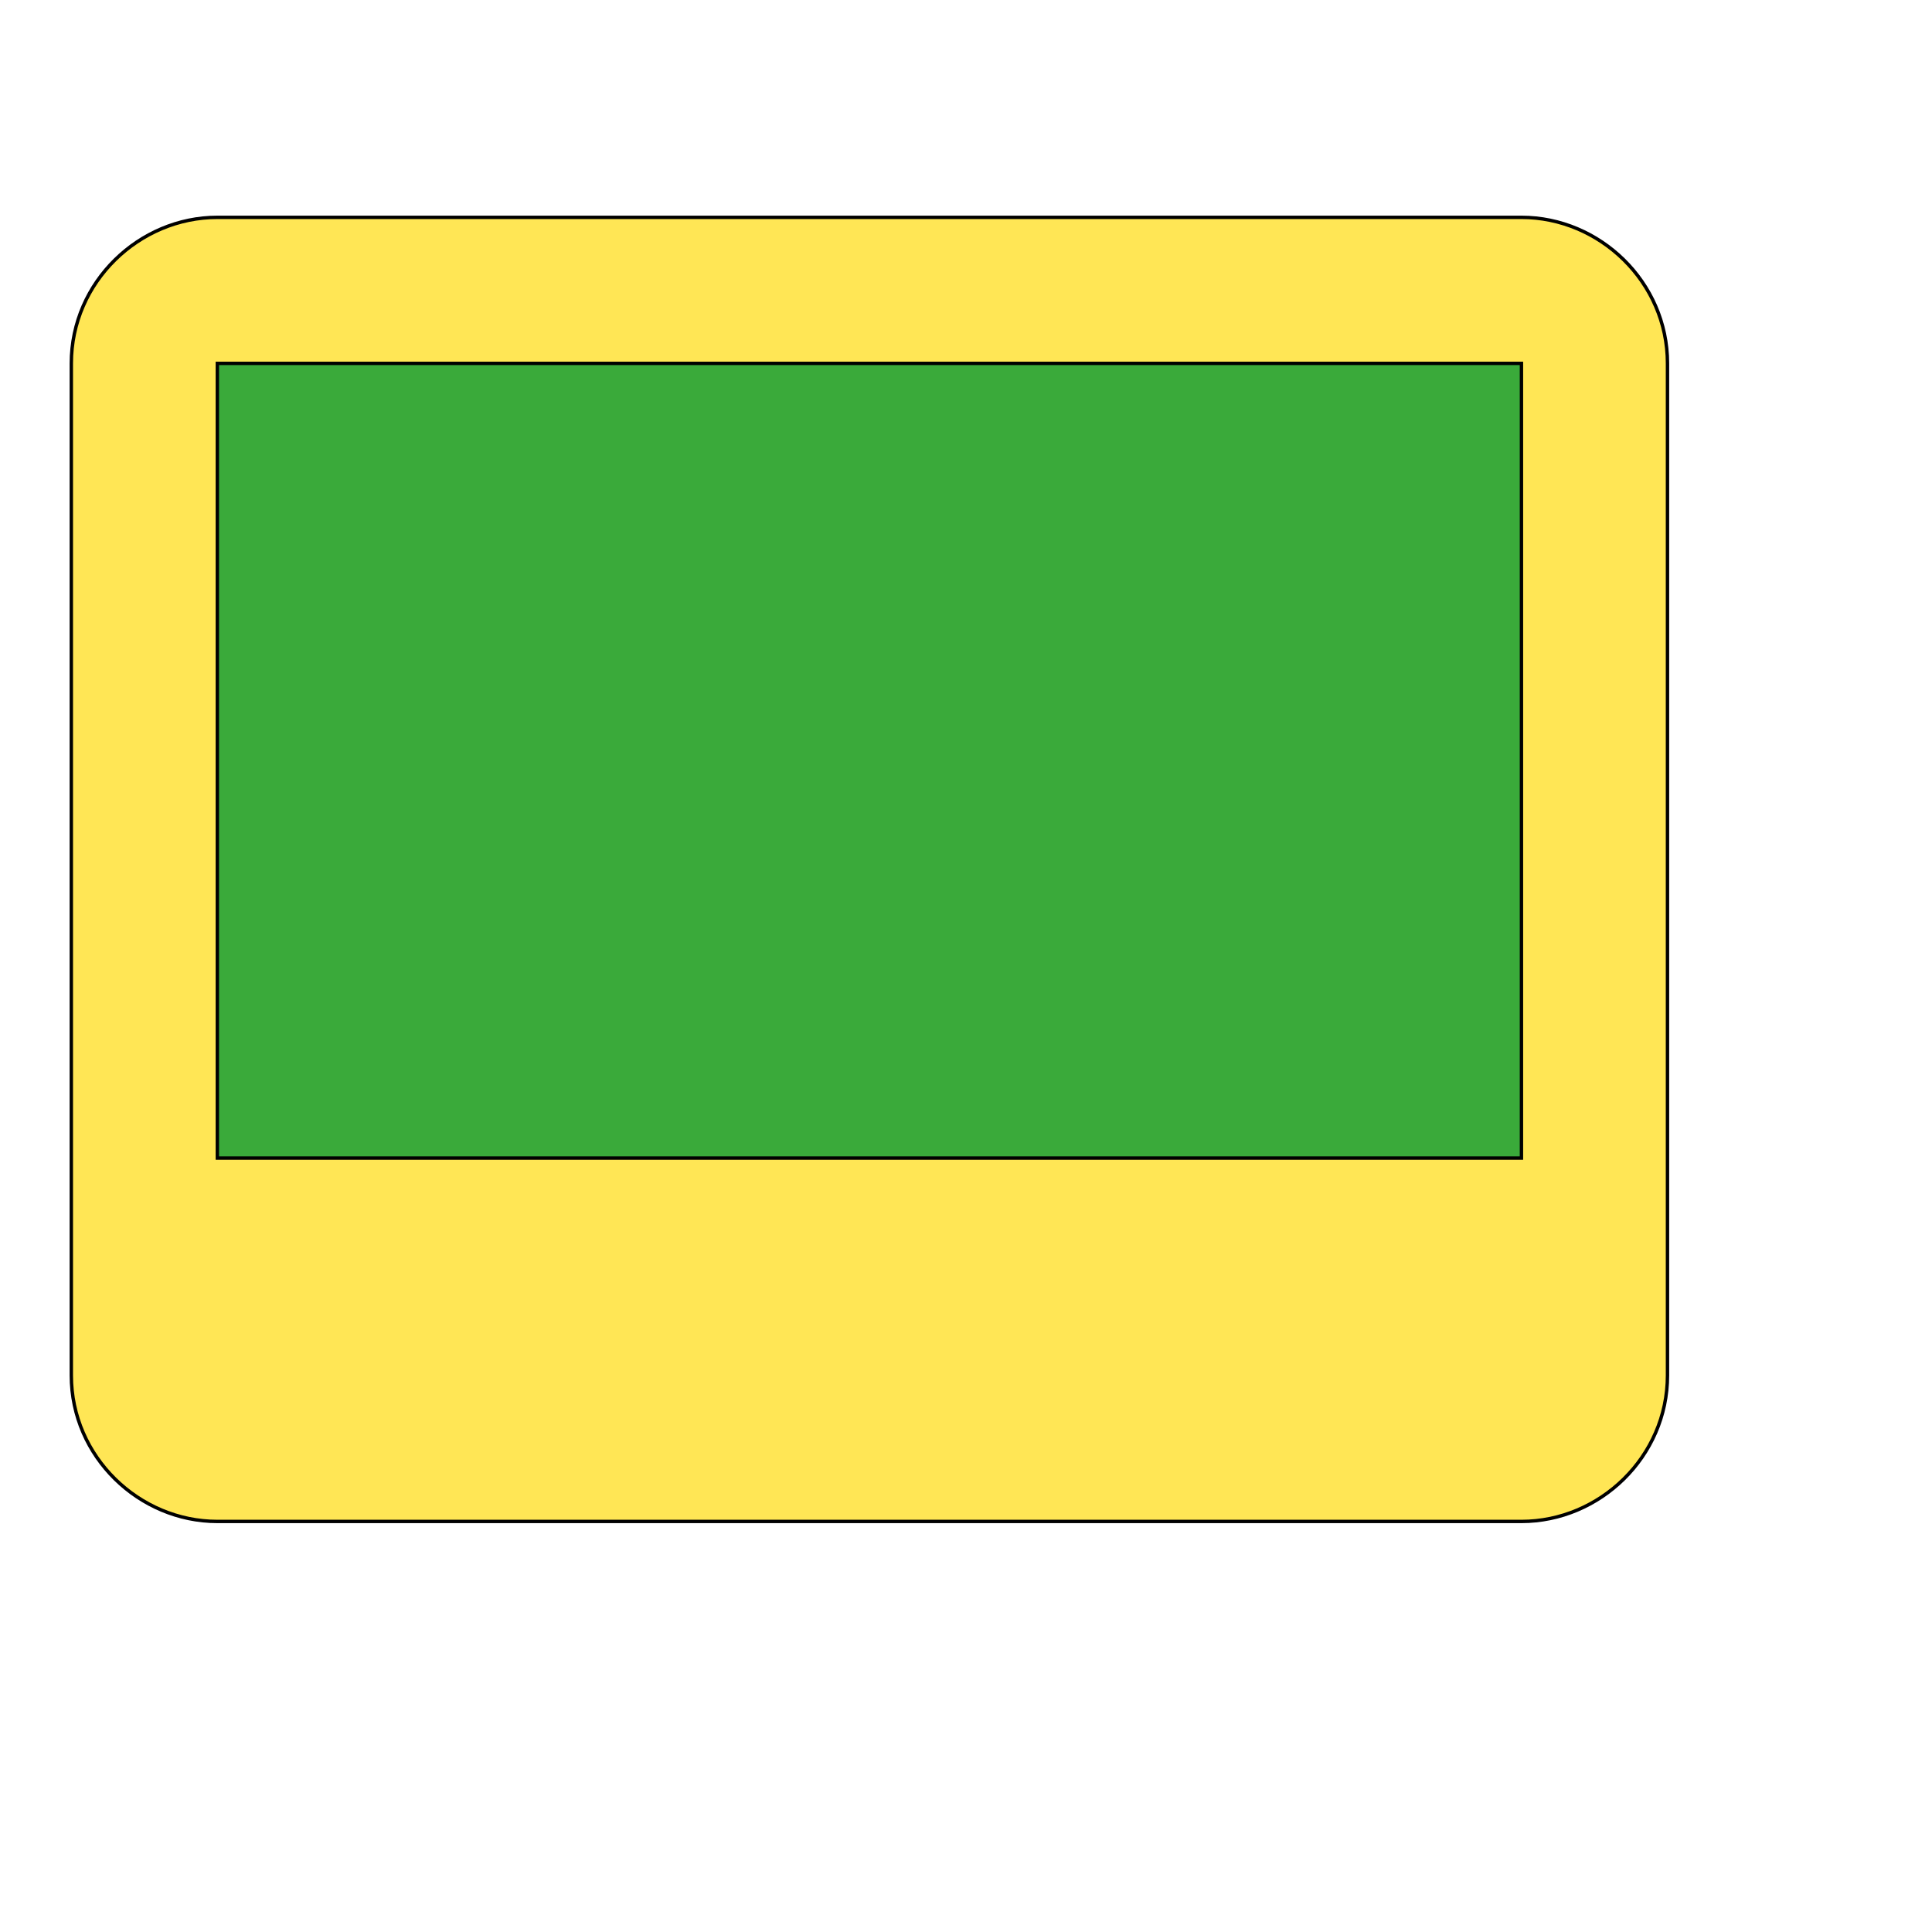
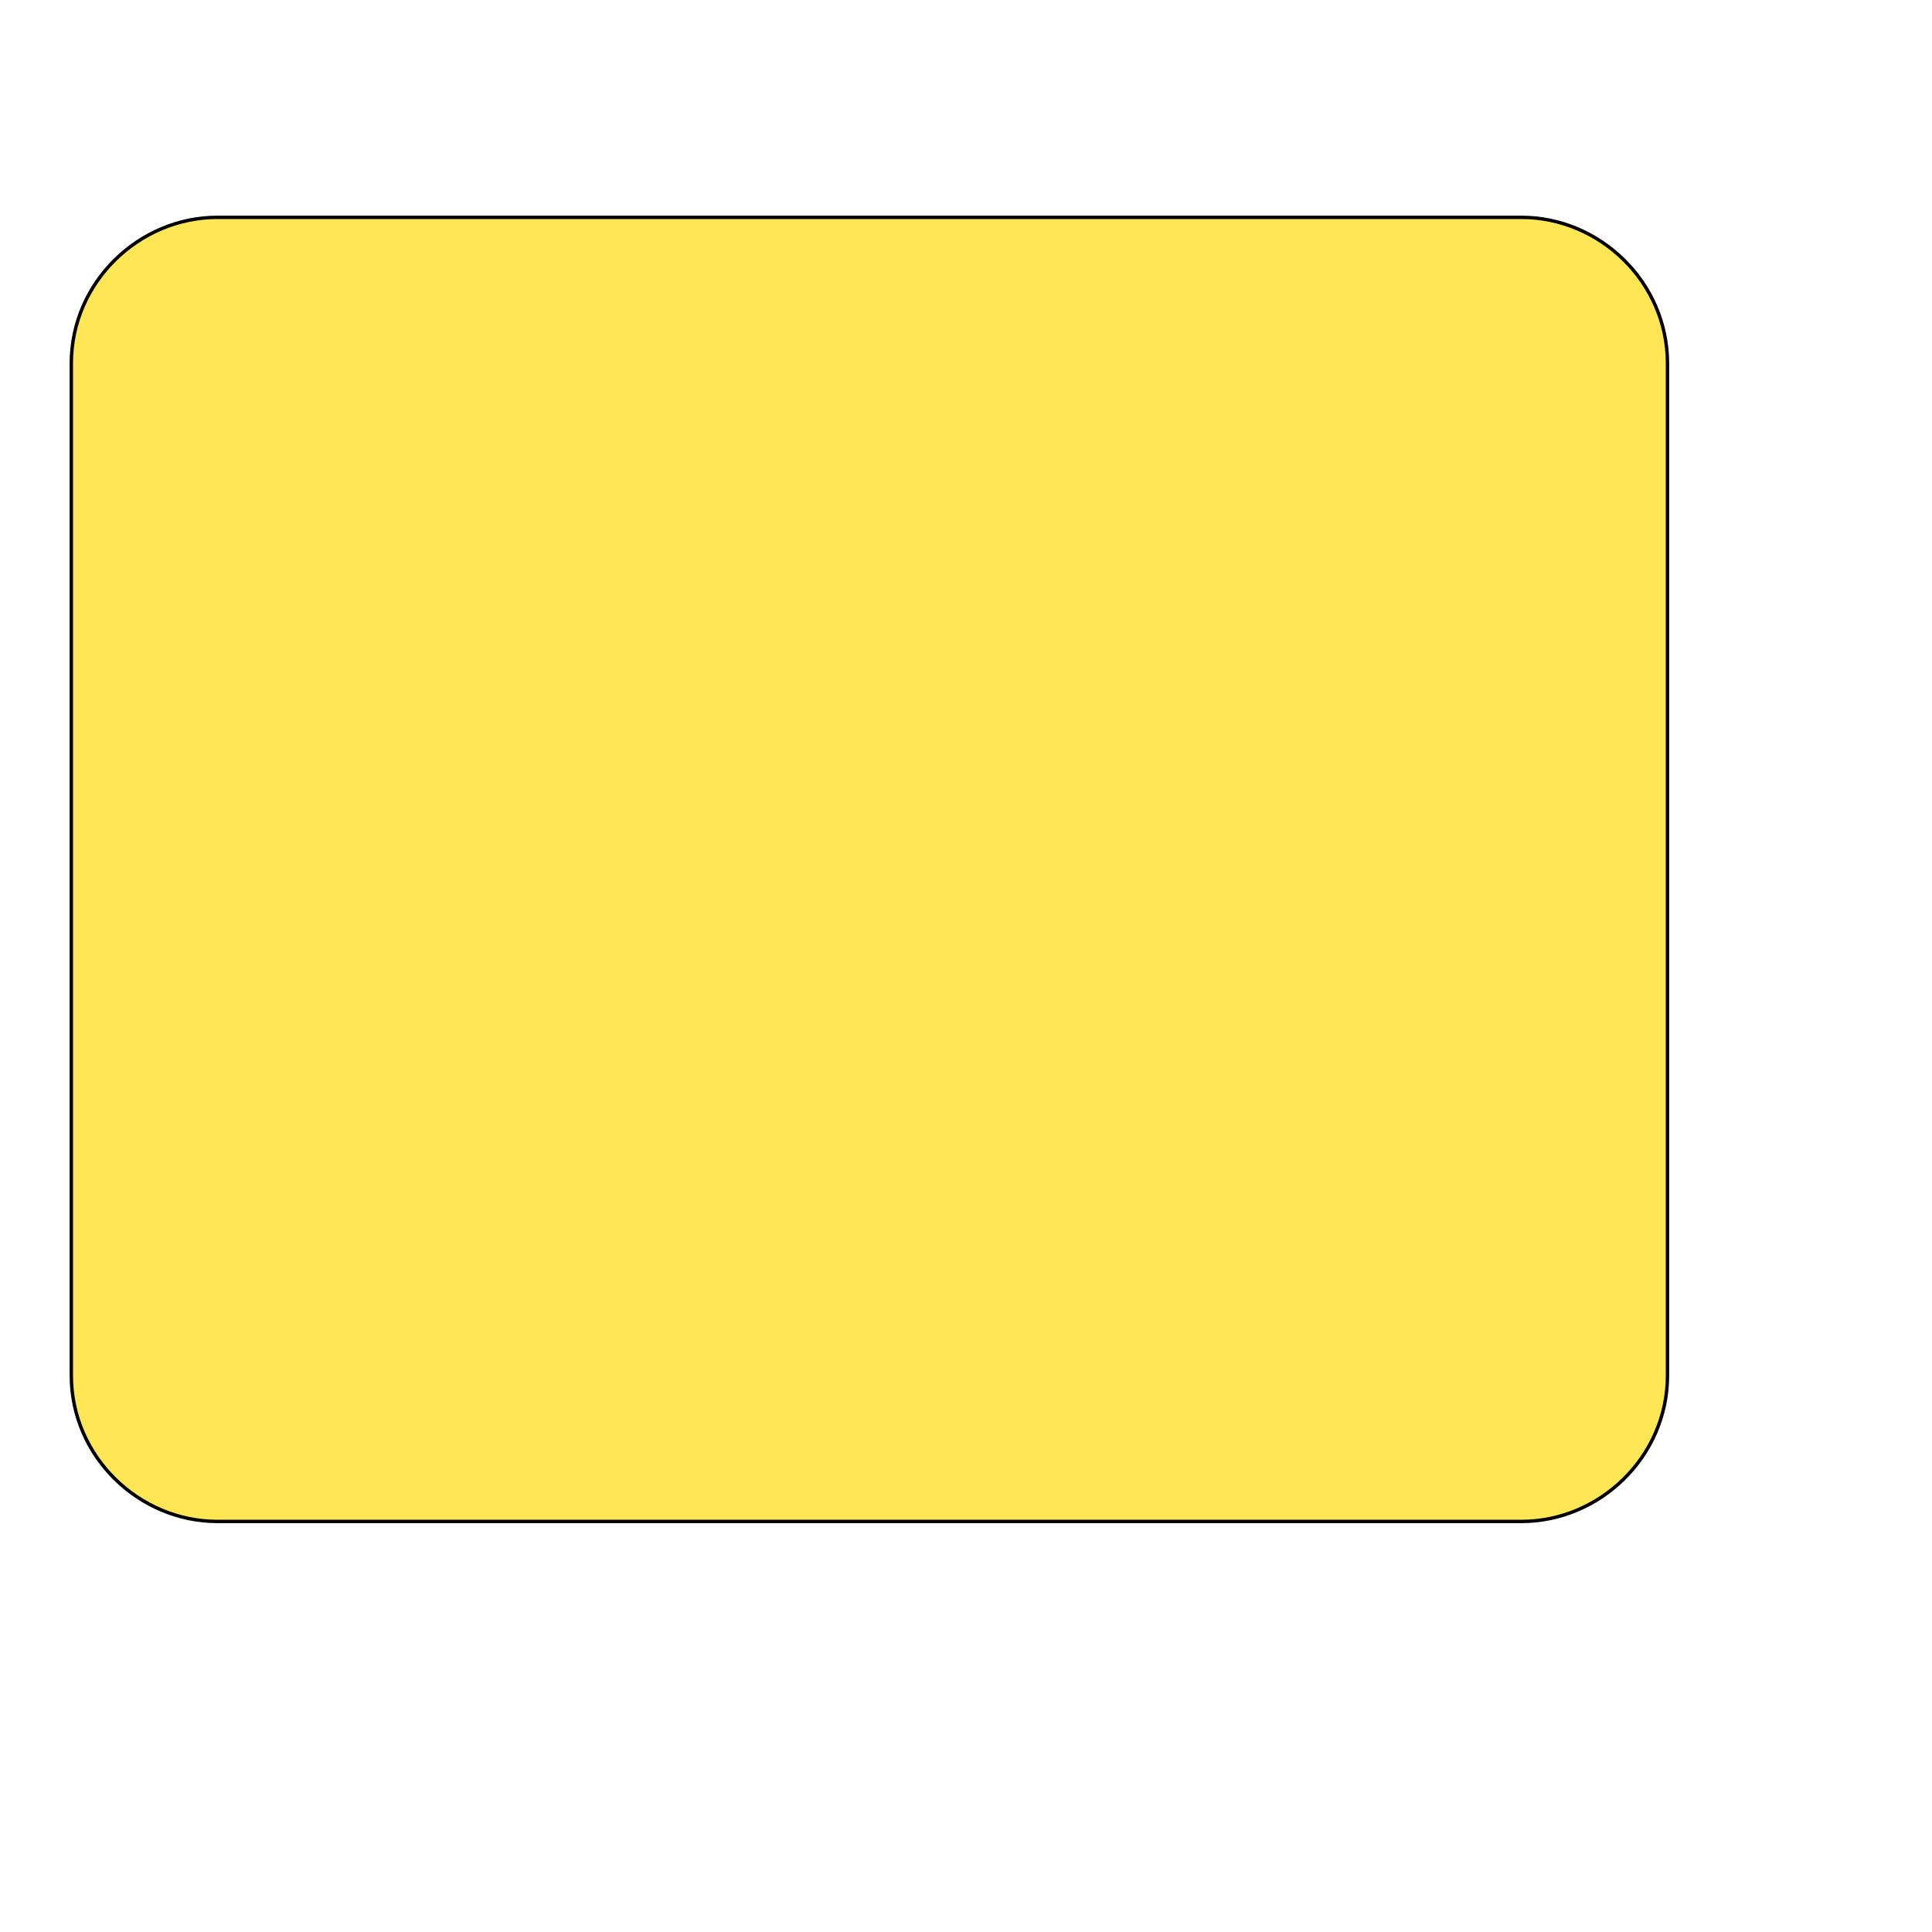
<svg xmlns="http://www.w3.org/2000/svg" id="th_wav_video-label" width="100%" height="100%" version="1.1" preserveAspectRatio="xMidYMin slice" data-uid="wav_video-label" data-keyword="wav_video-label" viewBox="0 0 512 512" transform="matrix(0.9,0,0,0.9,0,0)" data-colors="[&quot;#ffe655&quot;,&quot;#ffe655&quot;,&quot;#3aaa3a&quot;]">
  <defs id="SvgjsDefs20698" fill="#ffe655" />
  <path id="th_wav_video-label_0" d="M448 64L64 64C41 64 21 83 21 107L21 405C21 429 41 448 64 448L448 448C471 448 491 429 491 405L491 107C491 83 471 64 448 64Z " fill-rule="evenodd" fill="#ffe655" stroke-width="1" stroke="#000000" />
-   <path id="th_wav_video-label_1" d="M448 341L64 341L64 107L448 107Z " fill-rule="evenodd" fill="#3aaa3a" stroke-width="1" stroke="#000000" />
</svg>